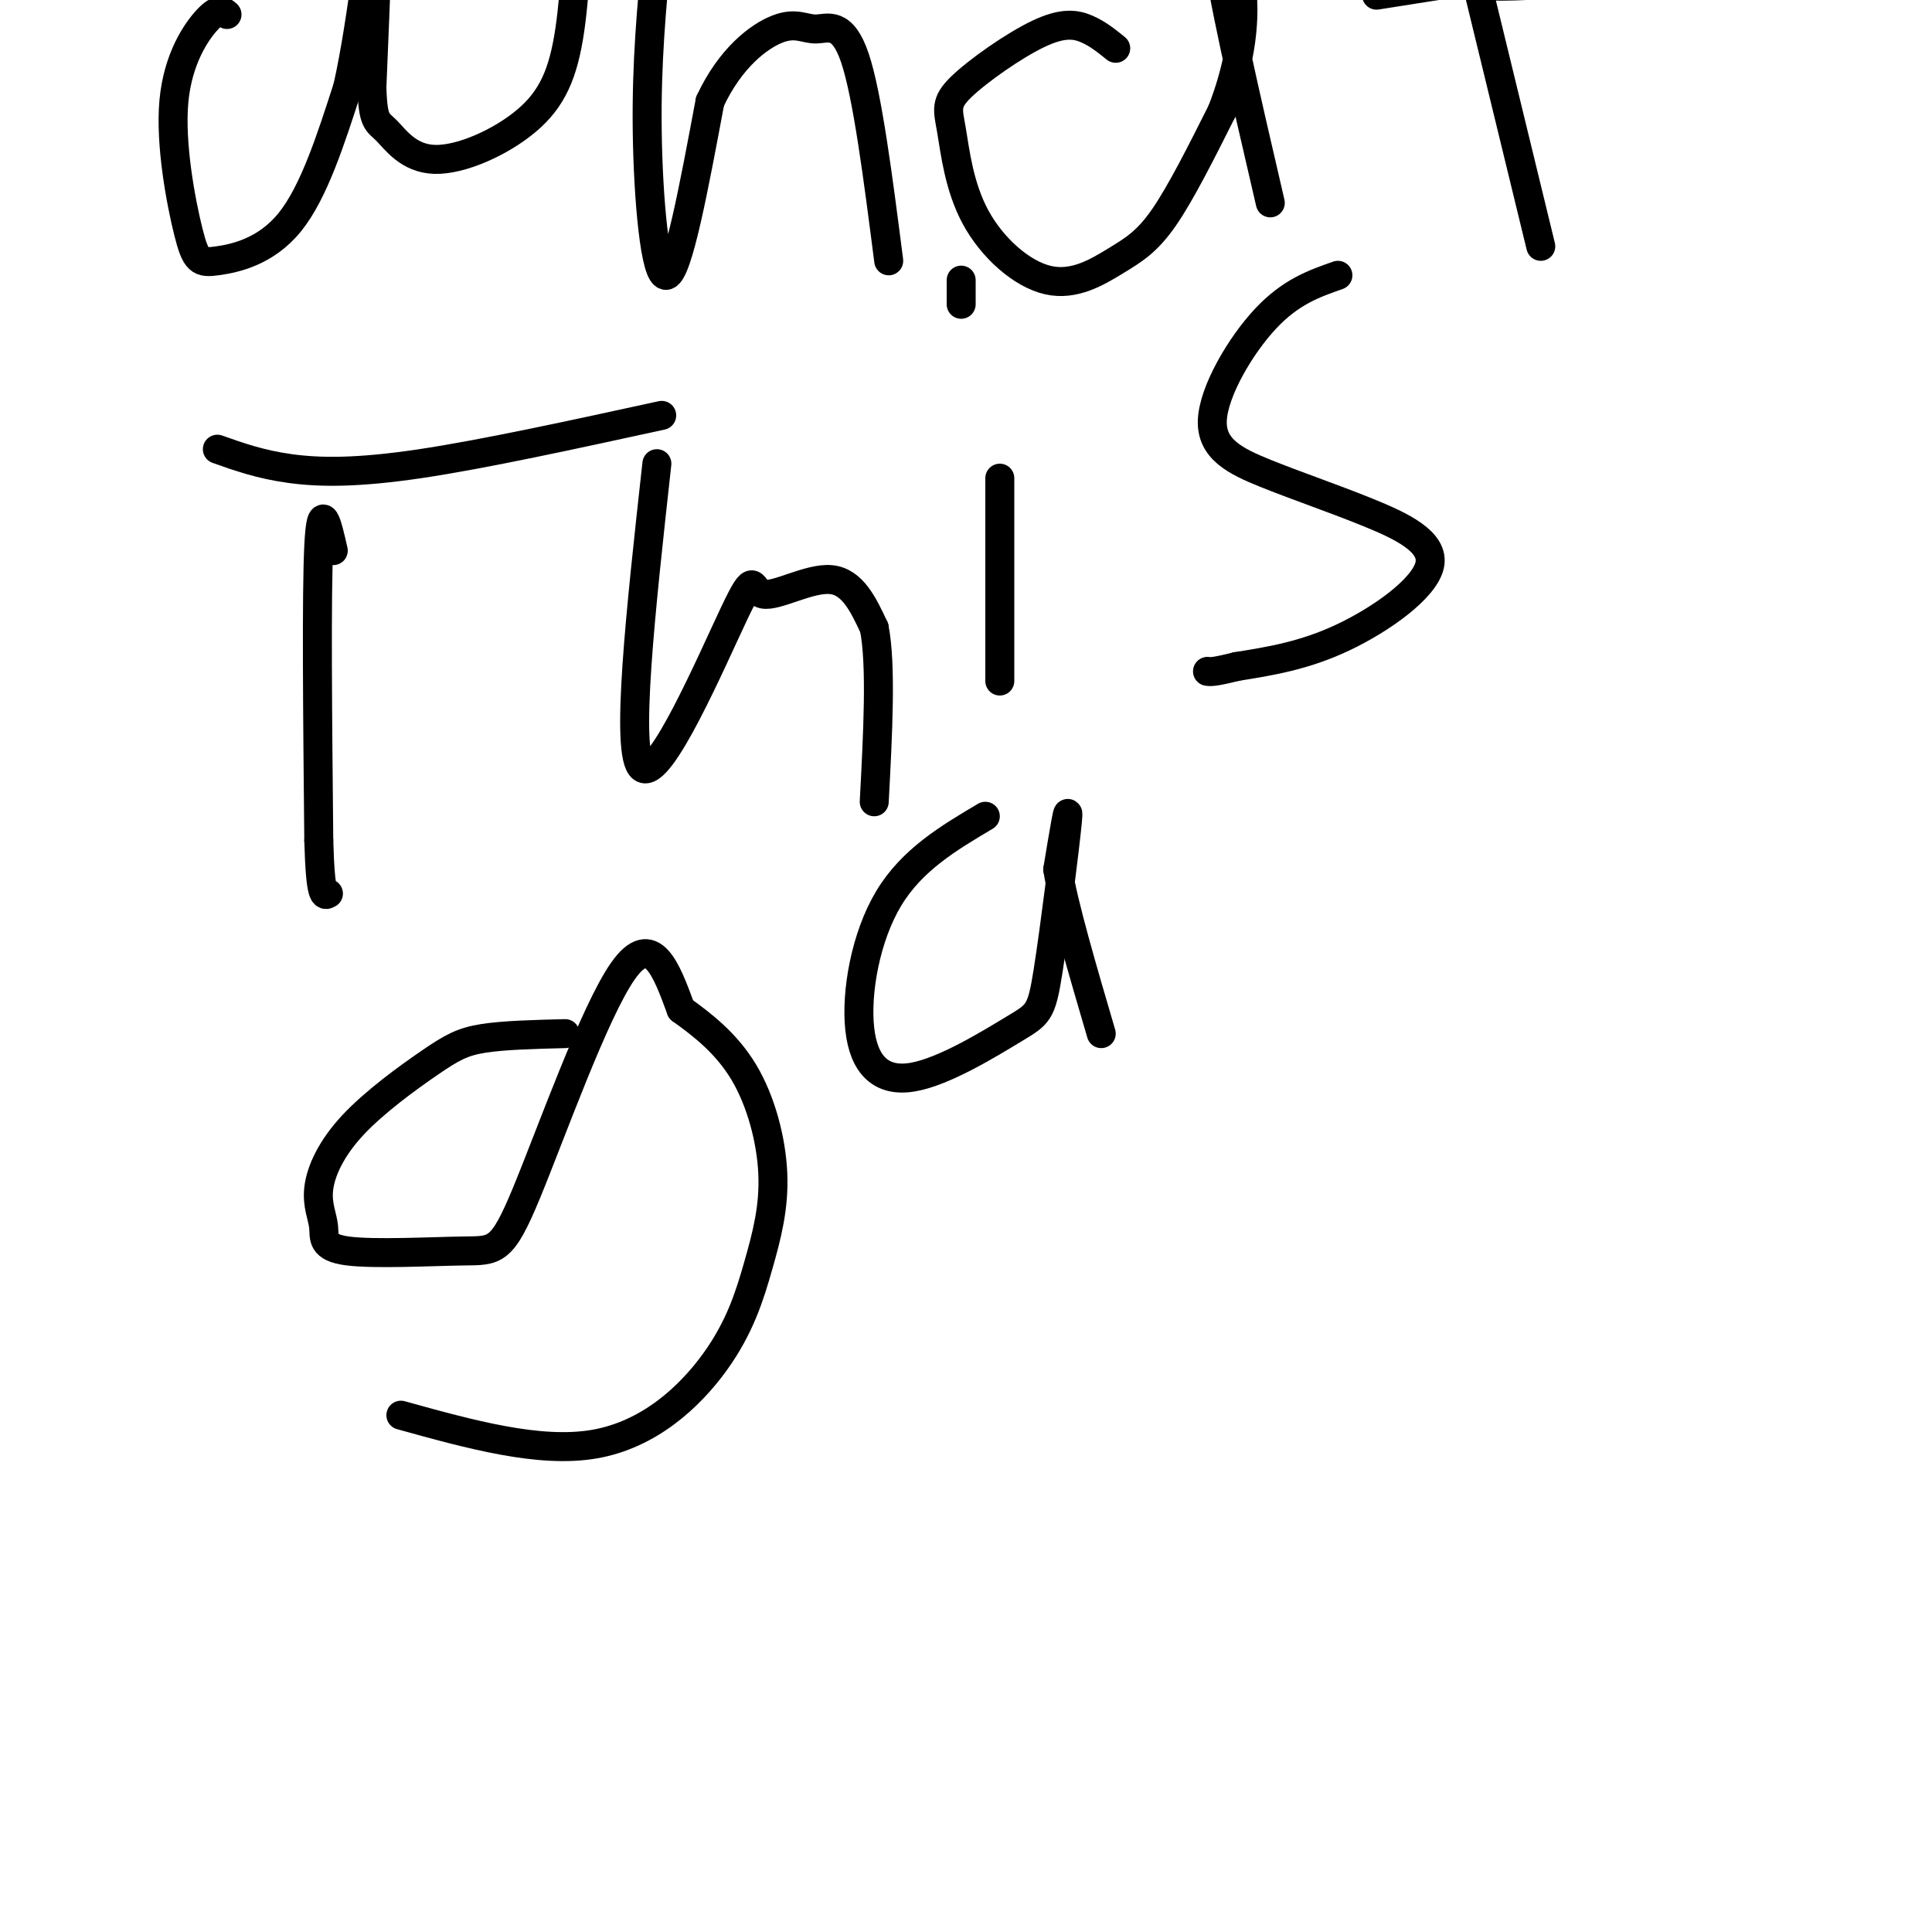
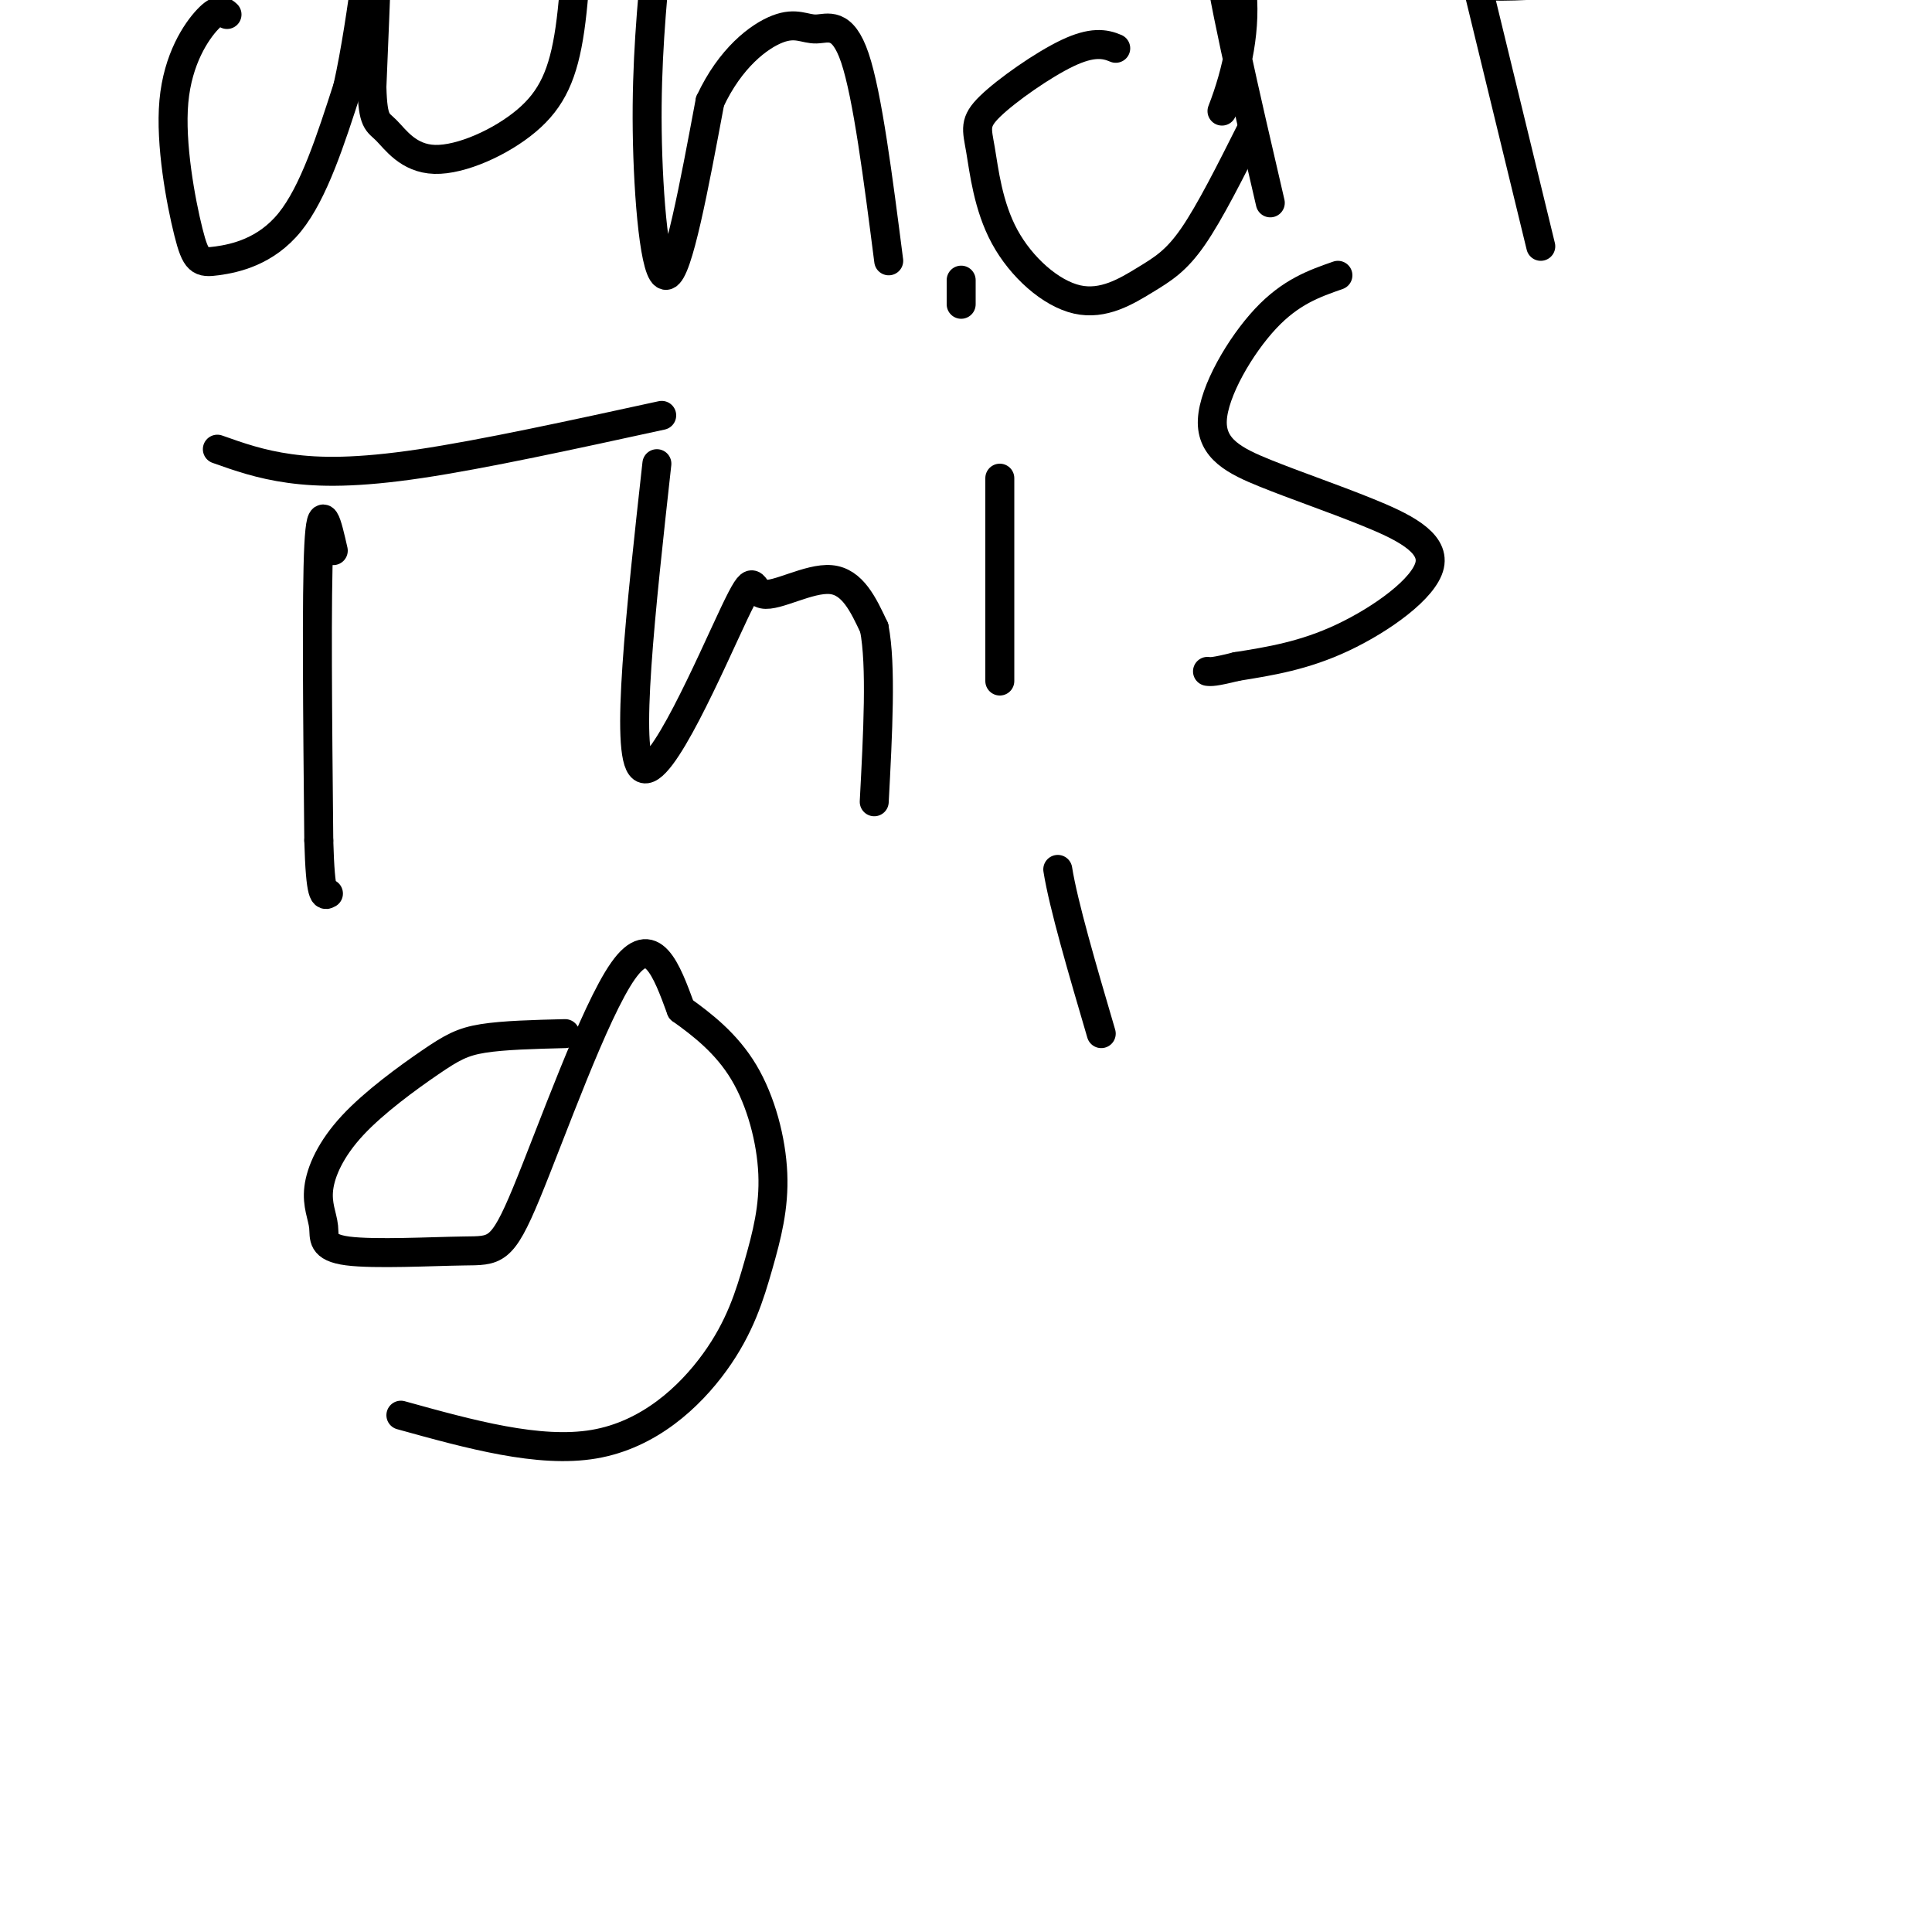
<svg xmlns="http://www.w3.org/2000/svg" viewBox="0 0 400 400" version="1.1">
  <g fill="none" stroke="#000000" stroke-width="6" stroke-linecap="round" stroke-linejoin="round">
    <path d="M47,3c-0.829,-0.737 -1.657,-1.474 -4,1c-2.343,2.474 -6.200,8.160 -7,17c-0.800,8.840 1.456,20.833 3,27c1.544,6.167 2.377,6.506 6,6c3.623,-0.506 10.035,-1.859 15,-8c4.965,-6.141 8.482,-17.071 12,-28" />
    <path d="M72,18c3.244,-14.489 5.356,-36.711 6,-38c0.644,-1.289 -0.178,18.356 -1,38" />
    <path d="M77,18c0.190,7.474 1.164,7.157 3,9c1.836,1.843 4.533,5.844 10,6c5.467,0.156 13.703,-3.535 19,-8c5.297,-4.465 7.656,-9.704 9,-19c1.344,-9.296 1.672,-22.648 2,-36" />
    <path d="M120,-30c0.333,-6.000 0.167,-3.000 0,0" />
    <path d="M136,-10c-1.089,11.489 -2.178,22.978 -2,37c0.178,14.022 1.622,30.578 4,30c2.378,-0.578 5.689,-18.289 9,-36" />
    <path d="M147,21c4.183,-9.005 10.142,-13.517 14,-15c3.858,-1.483 5.616,0.062 8,0c2.384,-0.062 5.396,-1.732 8,6c2.604,7.732 4.802,24.866 7,42" />
-     <path d="M231,10c-1.869,-1.512 -3.737,-3.024 -6,-4c-2.263,-0.976 -4.919,-1.416 -10,1c-5.081,2.416 -12.585,7.687 -16,11c-3.415,3.313 -2.740,4.668 -2,9c0.740,4.332 1.546,11.641 5,18c3.454,6.359 9.555,11.766 15,13c5.445,1.234 10.235,-1.706 14,-4c3.765,-2.294 6.504,-3.941 10,-9c3.496,-5.059 7.748,-13.529 12,-22" />
+     <path d="M231,10c-2.263,-0.976 -4.919,-1.416 -10,1c-5.081,2.416 -12.585,7.687 -16,11c-3.415,3.313 -2.740,4.668 -2,9c0.740,4.332 1.546,11.641 5,18c3.454,6.359 9.555,11.766 15,13c5.445,1.234 10.235,-1.706 14,-4c3.765,-2.294 6.504,-3.941 10,-9c3.496,-5.059 7.748,-13.529 12,-22" />
    <path d="M253,23c3.190,-8.179 5.167,-17.625 4,-26c-1.167,-8.375 -5.476,-15.679 -5,-8c0.476,7.679 5.738,30.339 11,53" />
    <path d="M301,-23c0.000,0.000 18.000,74.000 18,74" />
    <path d="M283,-6c9.750,1.833 19.500,3.667 33,3c13.500,-0.667 30.750,-3.833 48,-7" />
-     <path d="M285,-1c0.000,0.000 76.000,-12.000 76,-12" />
    <path d="M69,114c-1.250,-5.500 -2.500,-11.000 -3,-1c-0.500,10.000 -0.250,35.500 0,61" />
    <path d="M66,174c0.333,12.000 1.167,11.500 2,11" />
    <path d="M45,93c4.444,1.578 8.889,3.156 15,4c6.111,0.844 13.889,0.956 27,-1c13.111,-1.956 31.556,-5.978 50,-10" />
    <path d="M136,96c-3.335,30.169 -6.670,60.338 -3,63c3.670,2.662 14.344,-22.183 19,-32c4.656,-9.817 3.292,-4.604 6,-4c2.708,0.604 9.488,-3.399 14,-3c4.512,0.399 6.756,5.199 9,10" />
    <path d="M181,130c1.500,7.667 0.750,21.833 0,36" />
    <path d="M207,99c0.000,0.000 0.000,42.000 0,42" />
    <path d="M199,58c0.000,0.000 0.000,5.000 0,5" />
    <path d="M277,57c-4.895,1.710 -9.790,3.421 -15,9c-5.210,5.579 -10.736,15.027 -11,21c-0.264,5.973 4.733,8.471 11,11c6.267,2.529 13.804,5.090 21,8c7.196,2.910 14.053,6.168 13,11c-1.053,4.832 -10.015,11.238 -18,15c-7.985,3.762 -14.992,4.881 -22,6" />
    <path d="M256,138c-4.667,1.167 -5.333,1.083 -6,1" />
    <path d="M117,214c-6.365,0.160 -12.730,0.319 -17,1c-4.270,0.681 -6.443,1.882 -11,5c-4.557,3.118 -11.496,8.152 -16,13c-4.504,4.848 -6.571,9.511 -7,13c-0.429,3.489 0.780,5.803 1,8c0.220,2.197 -0.549,4.277 5,5c5.549,0.723 17.415,0.091 24,0c6.585,-0.091 7.888,0.360 13,-12c5.112,-12.360 14.032,-37.531 20,-46c5.968,-8.469 8.984,-0.234 12,8" />
    <path d="M141,209c4.408,3.150 9.427,7.026 13,13c3.573,5.974 5.701,14.045 6,21c0.299,6.955 -1.229,12.792 -3,19c-1.771,6.208 -3.784,12.787 -9,20c-5.216,7.213 -13.633,15.061 -25,17c-11.367,1.939 -25.683,-2.030 -40,-6" />
-     <path d="M204,169c-7.598,4.505 -15.195,9.010 -20,17c-4.805,7.990 -6.816,19.466 -6,27c0.816,7.534 4.459,11.127 11,10c6.541,-1.127 15.980,-6.972 21,-10c5.020,-3.028 5.621,-3.238 7,-12c1.379,-8.762 3.537,-26.075 4,-31c0.463,-4.925 -0.768,2.537 -2,10" />
    <path d="M219,180c1.167,7.333 5.083,20.667 9,34" />
  </g>
</svg>